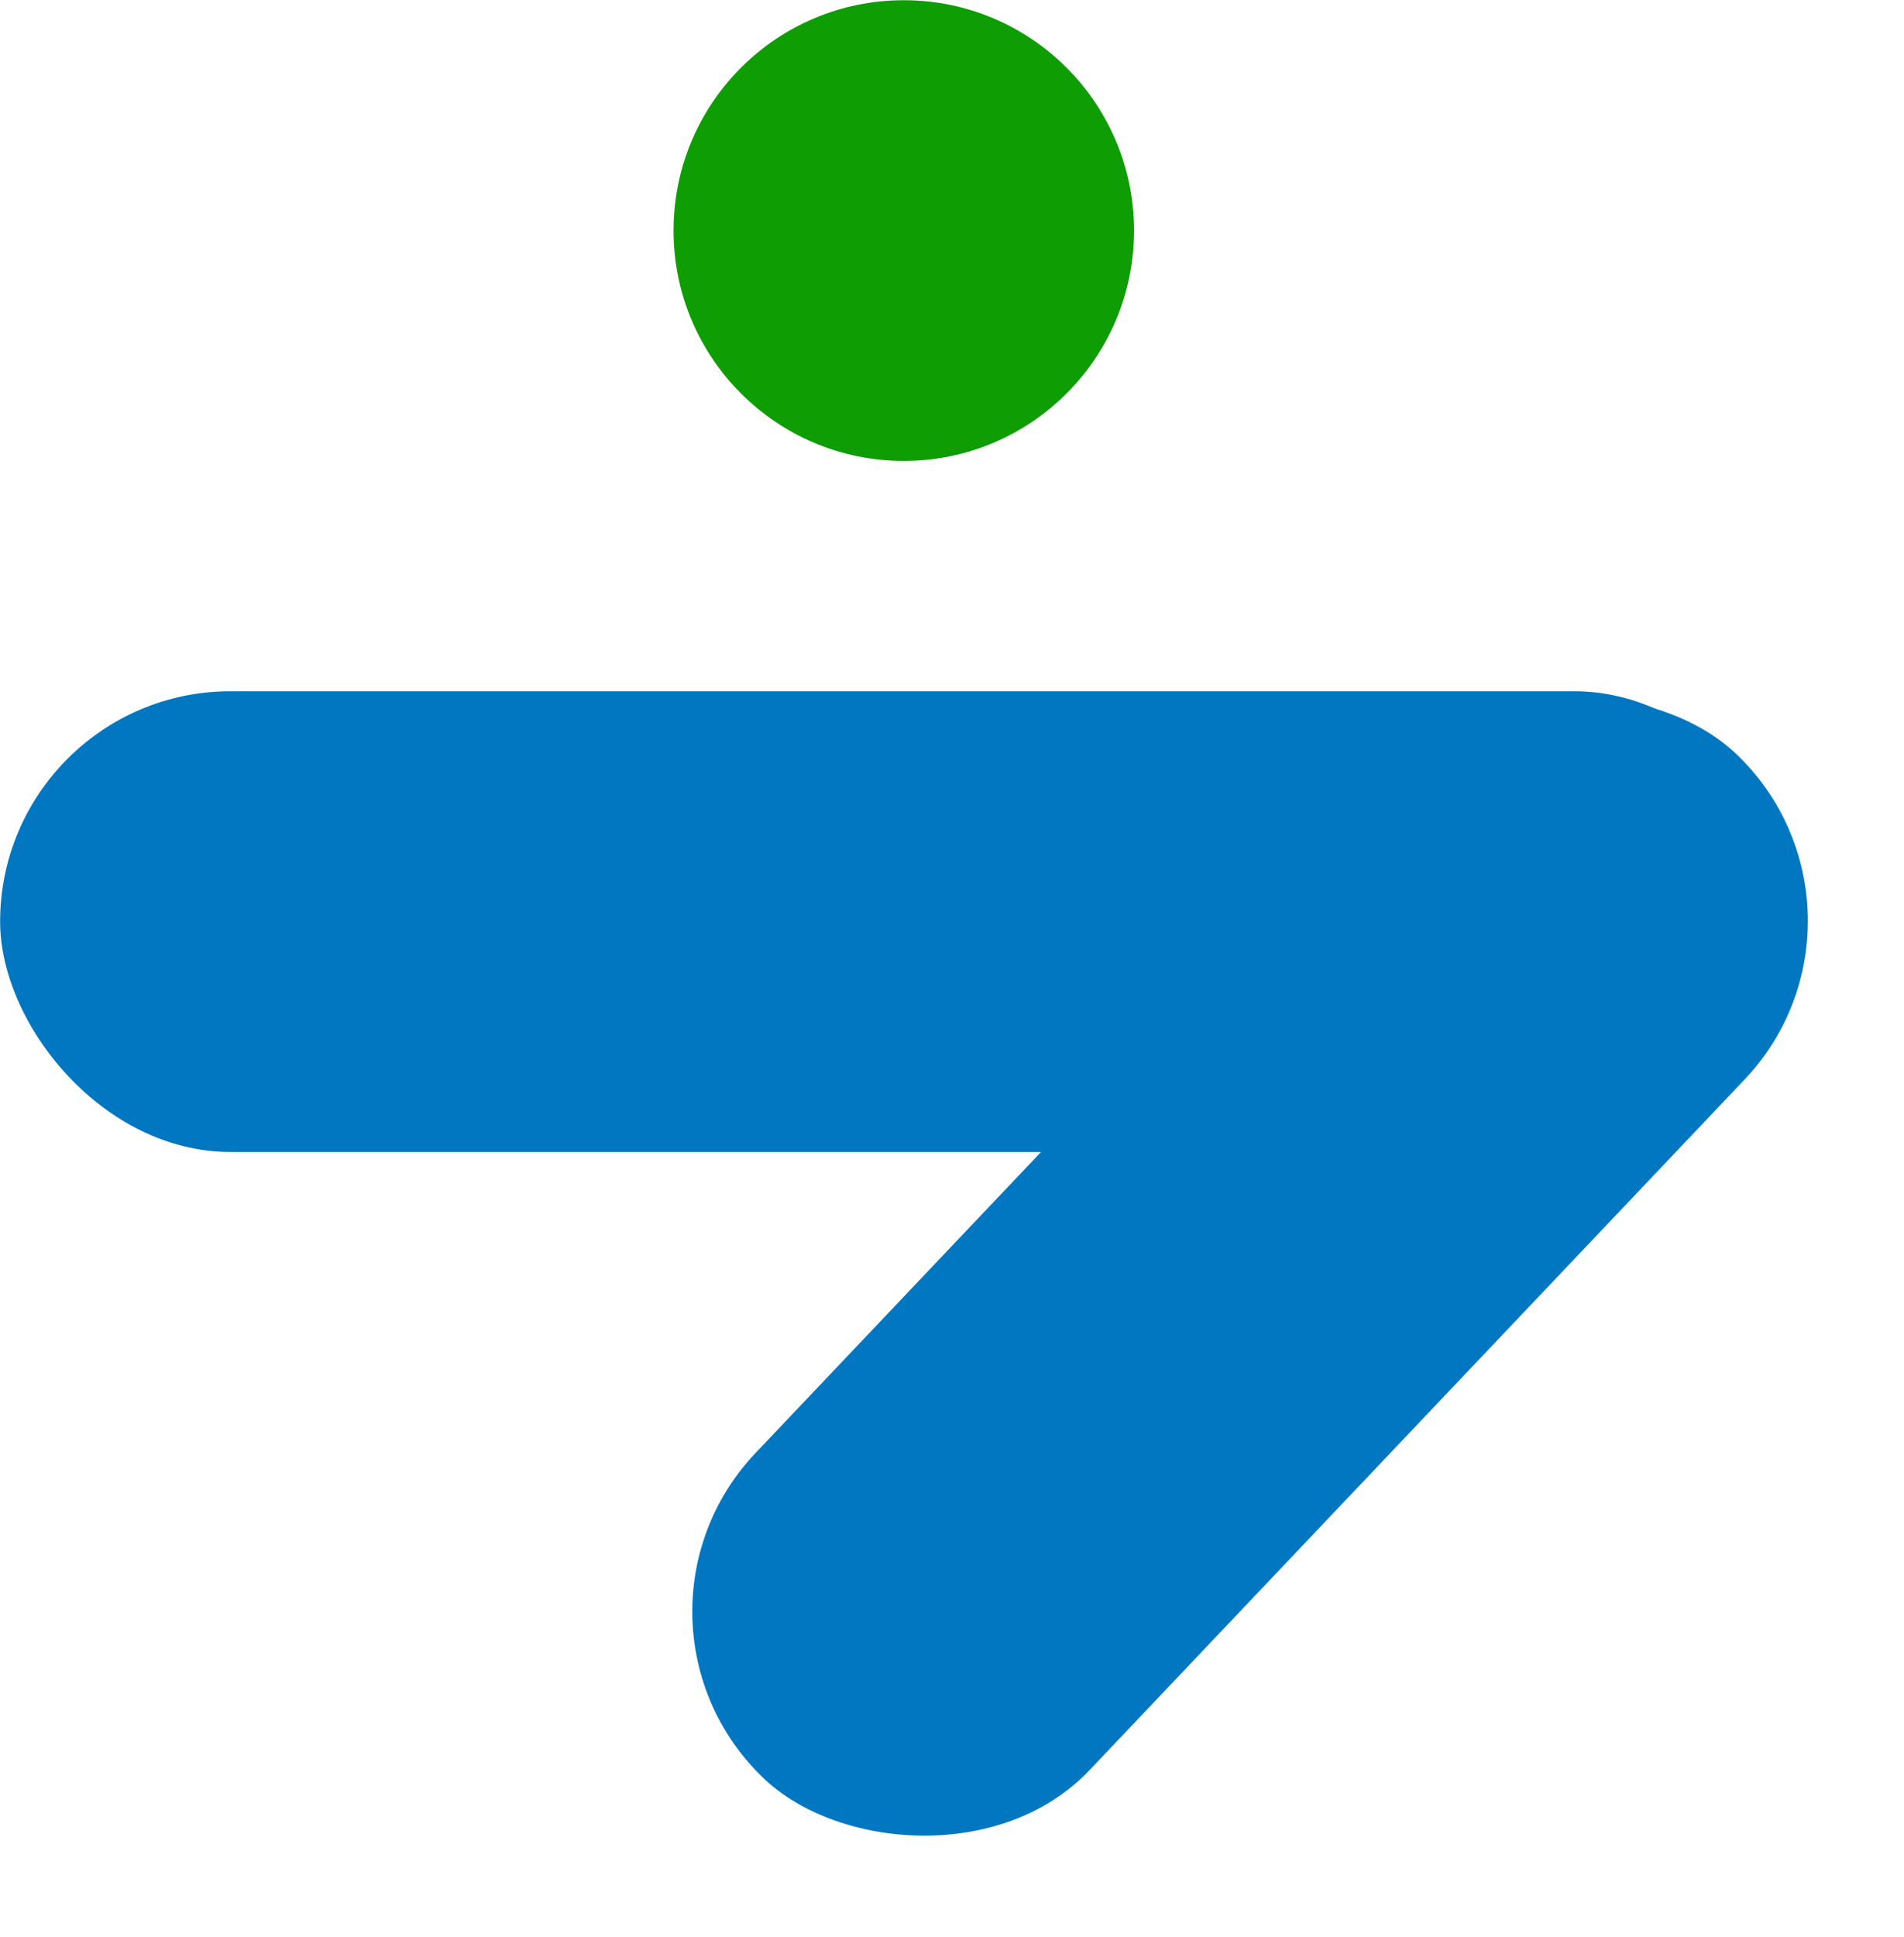
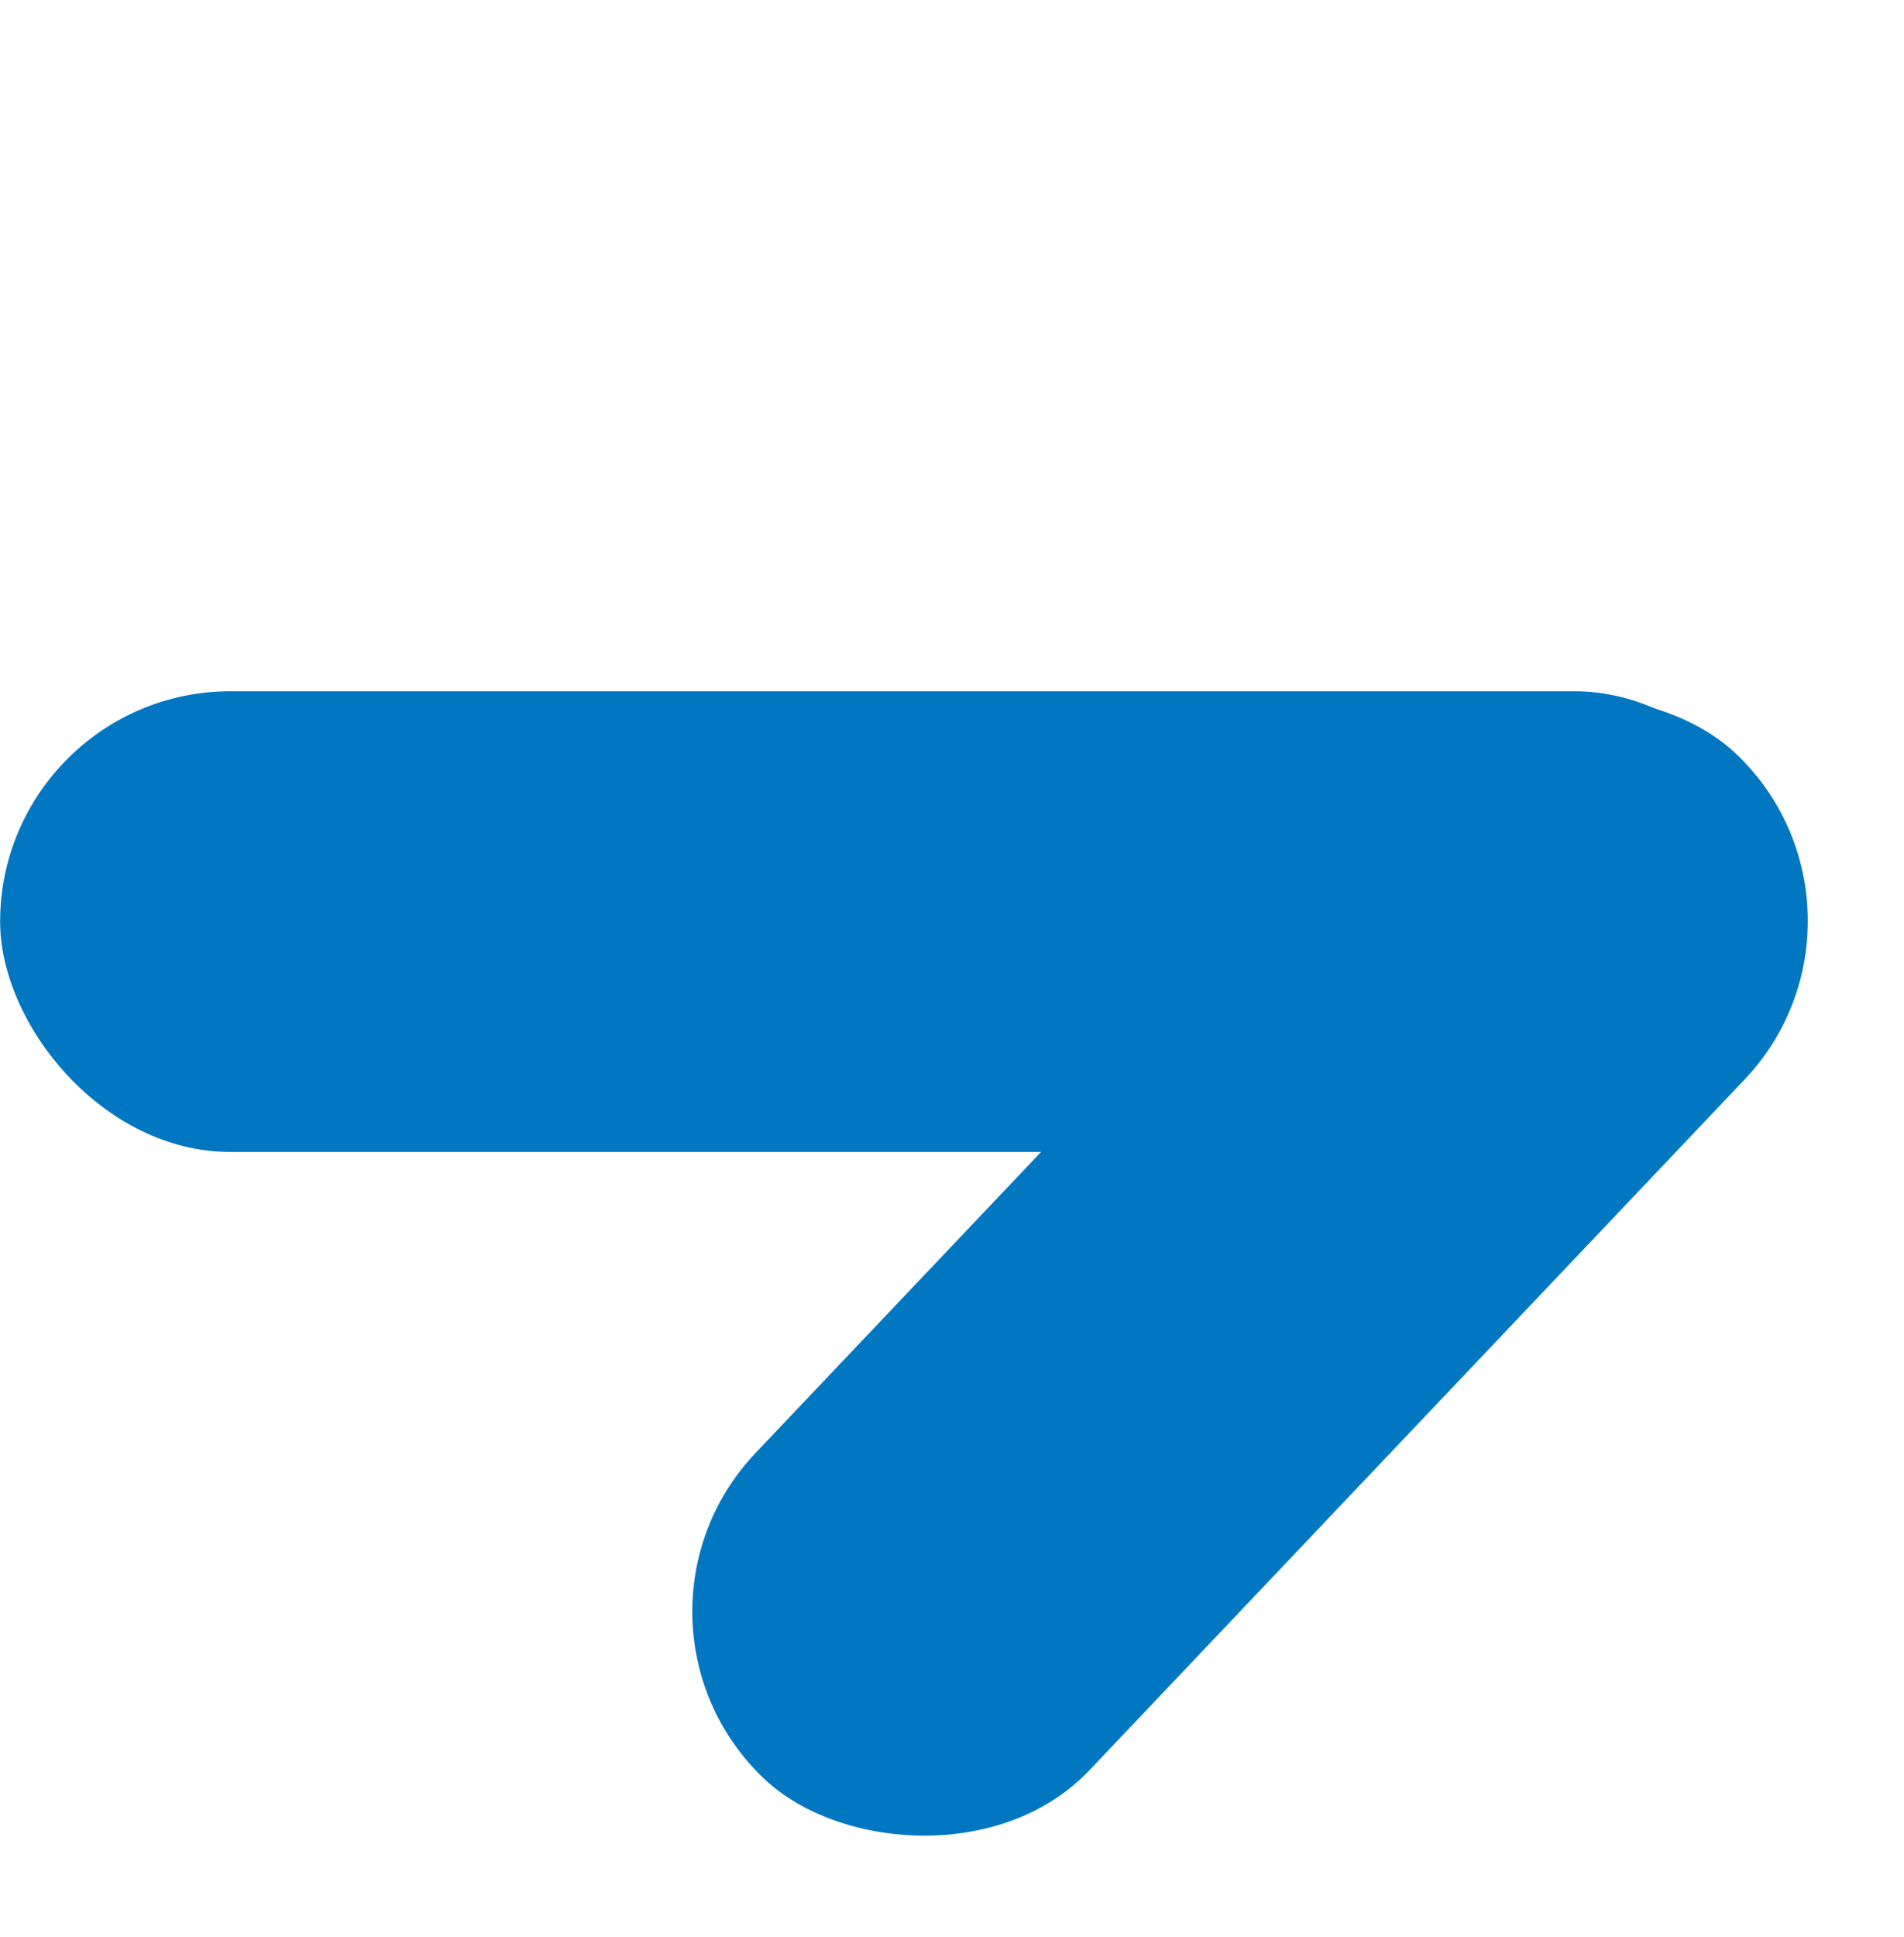
<svg xmlns="http://www.w3.org/2000/svg" width="1654" height="1682" viewBox="0 0 1654 1682" fill="none">
  <rect x="0.11" y="600.191" width="1567.5" height="400" rx="200" fill="#0177C1" />
  <rect x="518.646" y="1406.65" width="1226.7" height="400" rx="200" transform="rotate(-46.5 518.646 1406.65)" fill="#0177C1" />
-   <ellipse cx="785.111" cy="200.192" rx="200" ry="200.001" fill="#0E9D03" />
</svg>